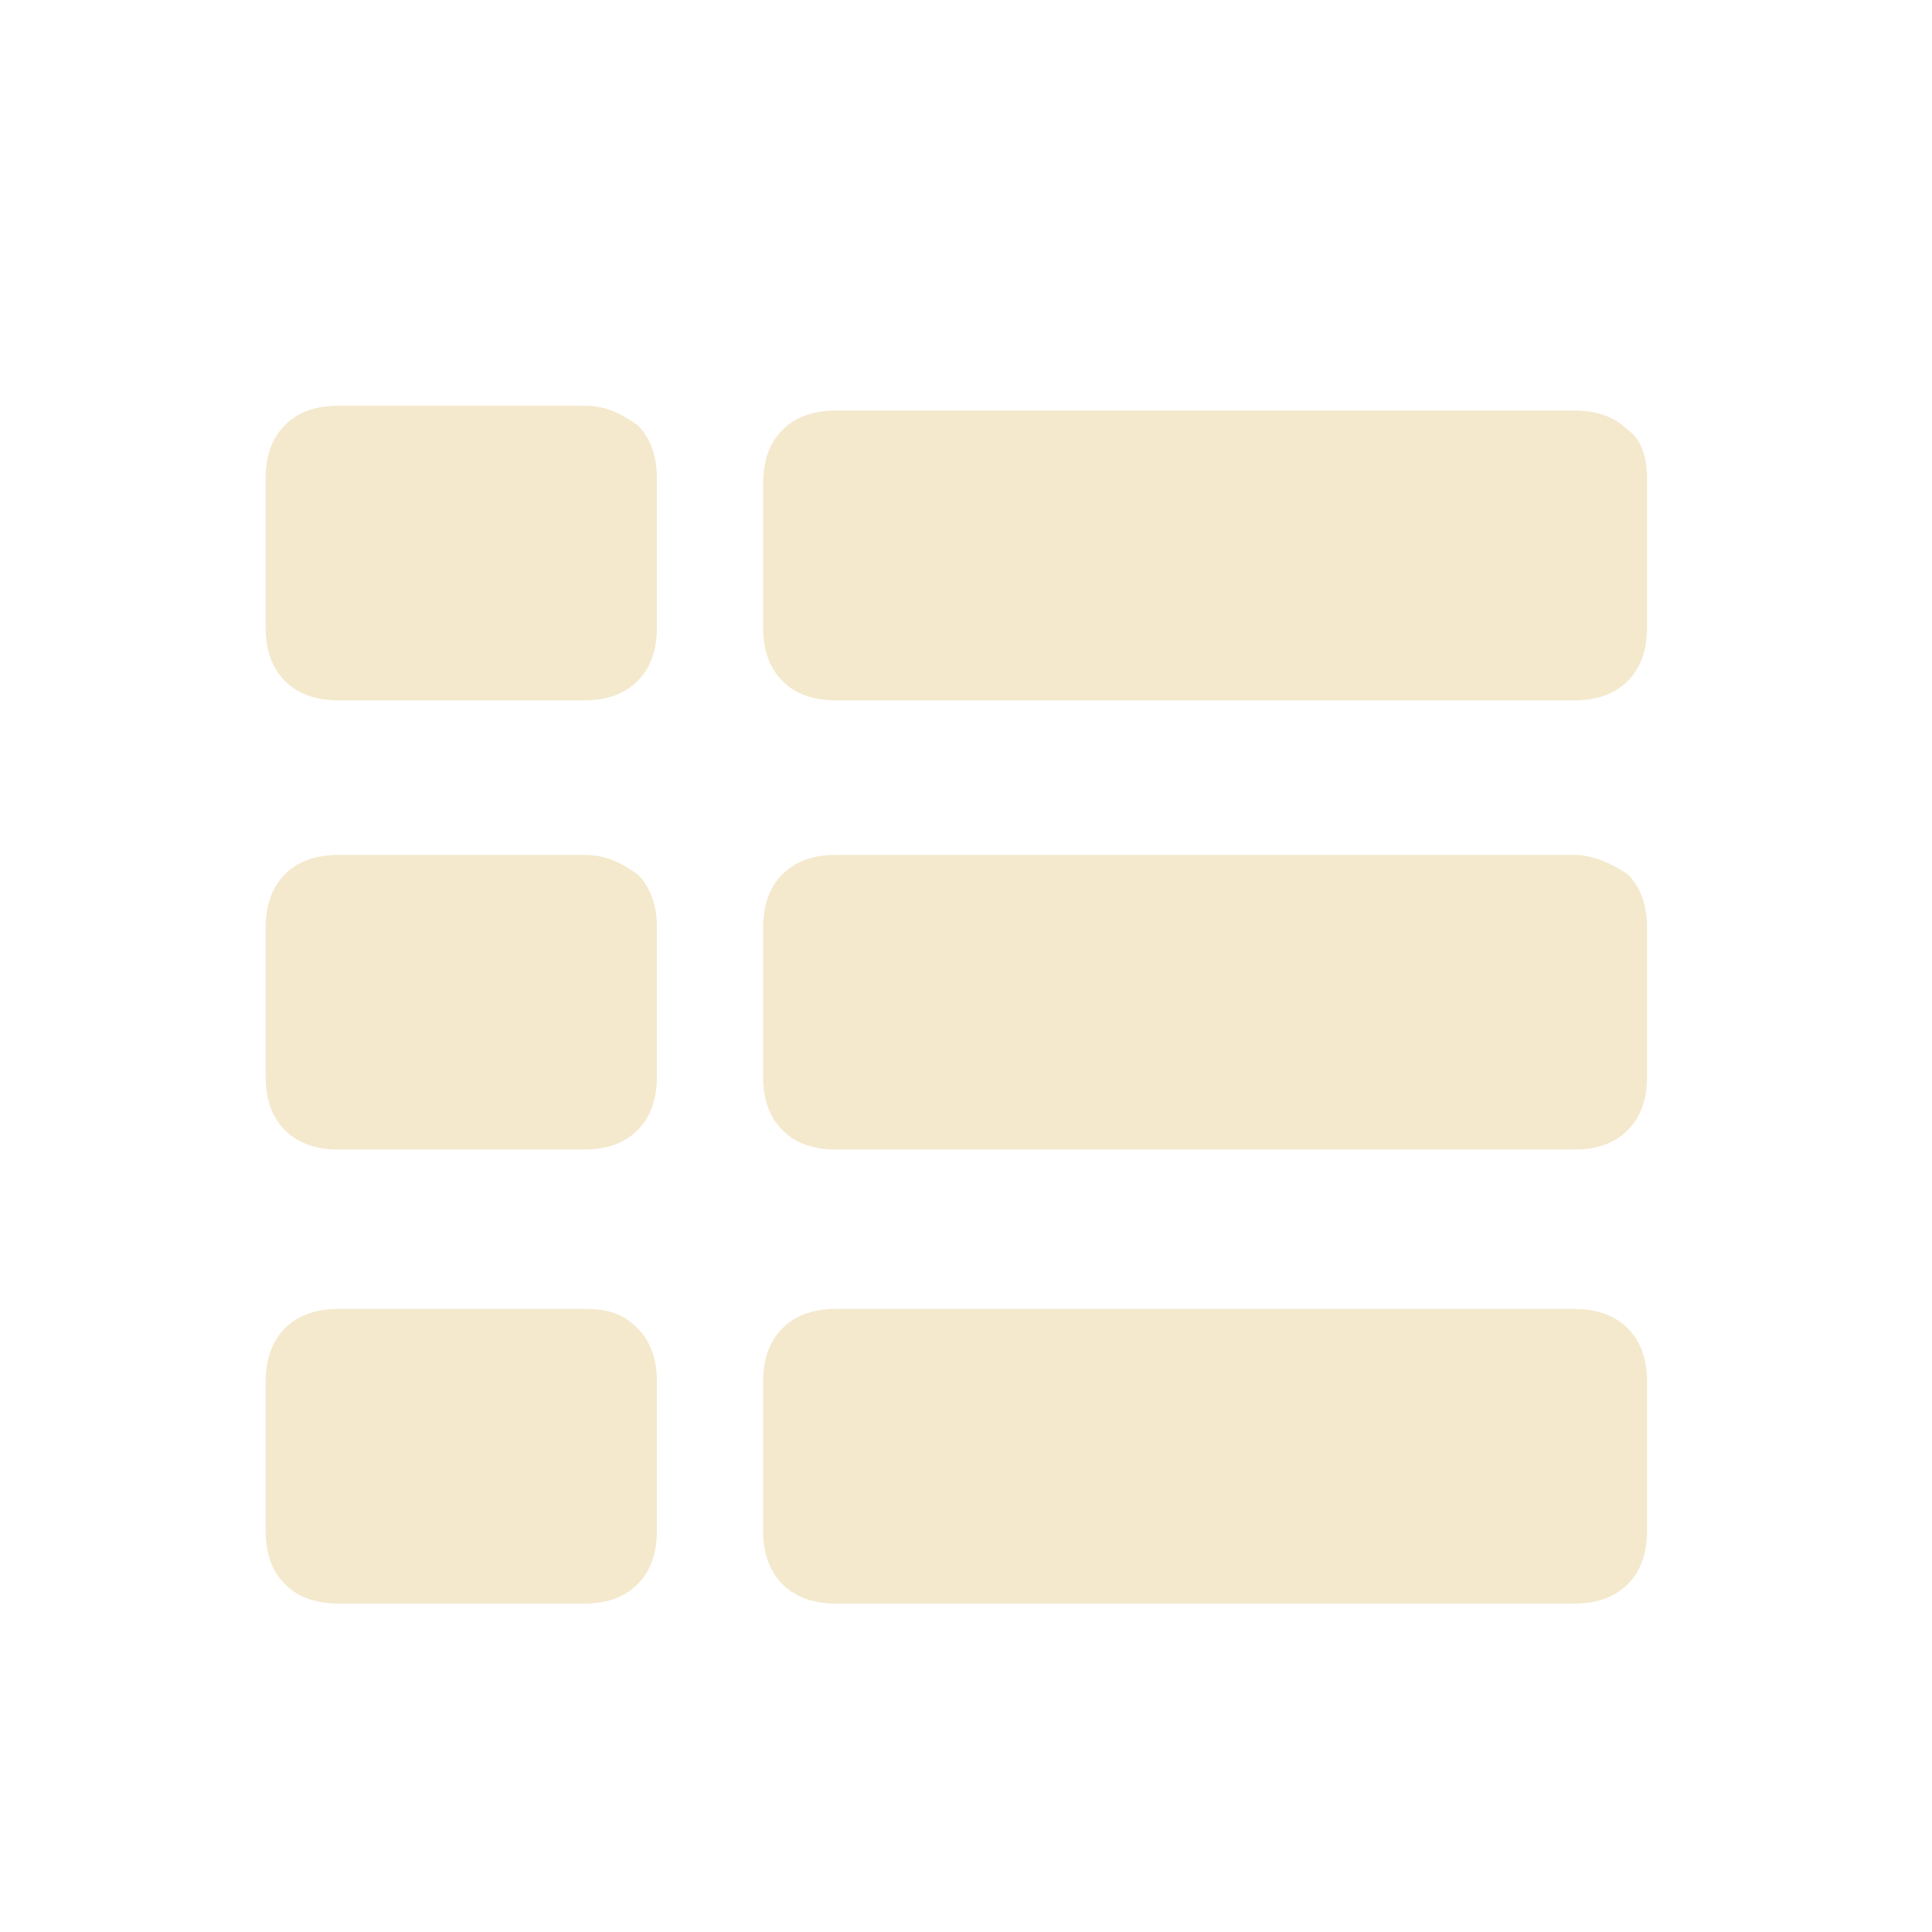
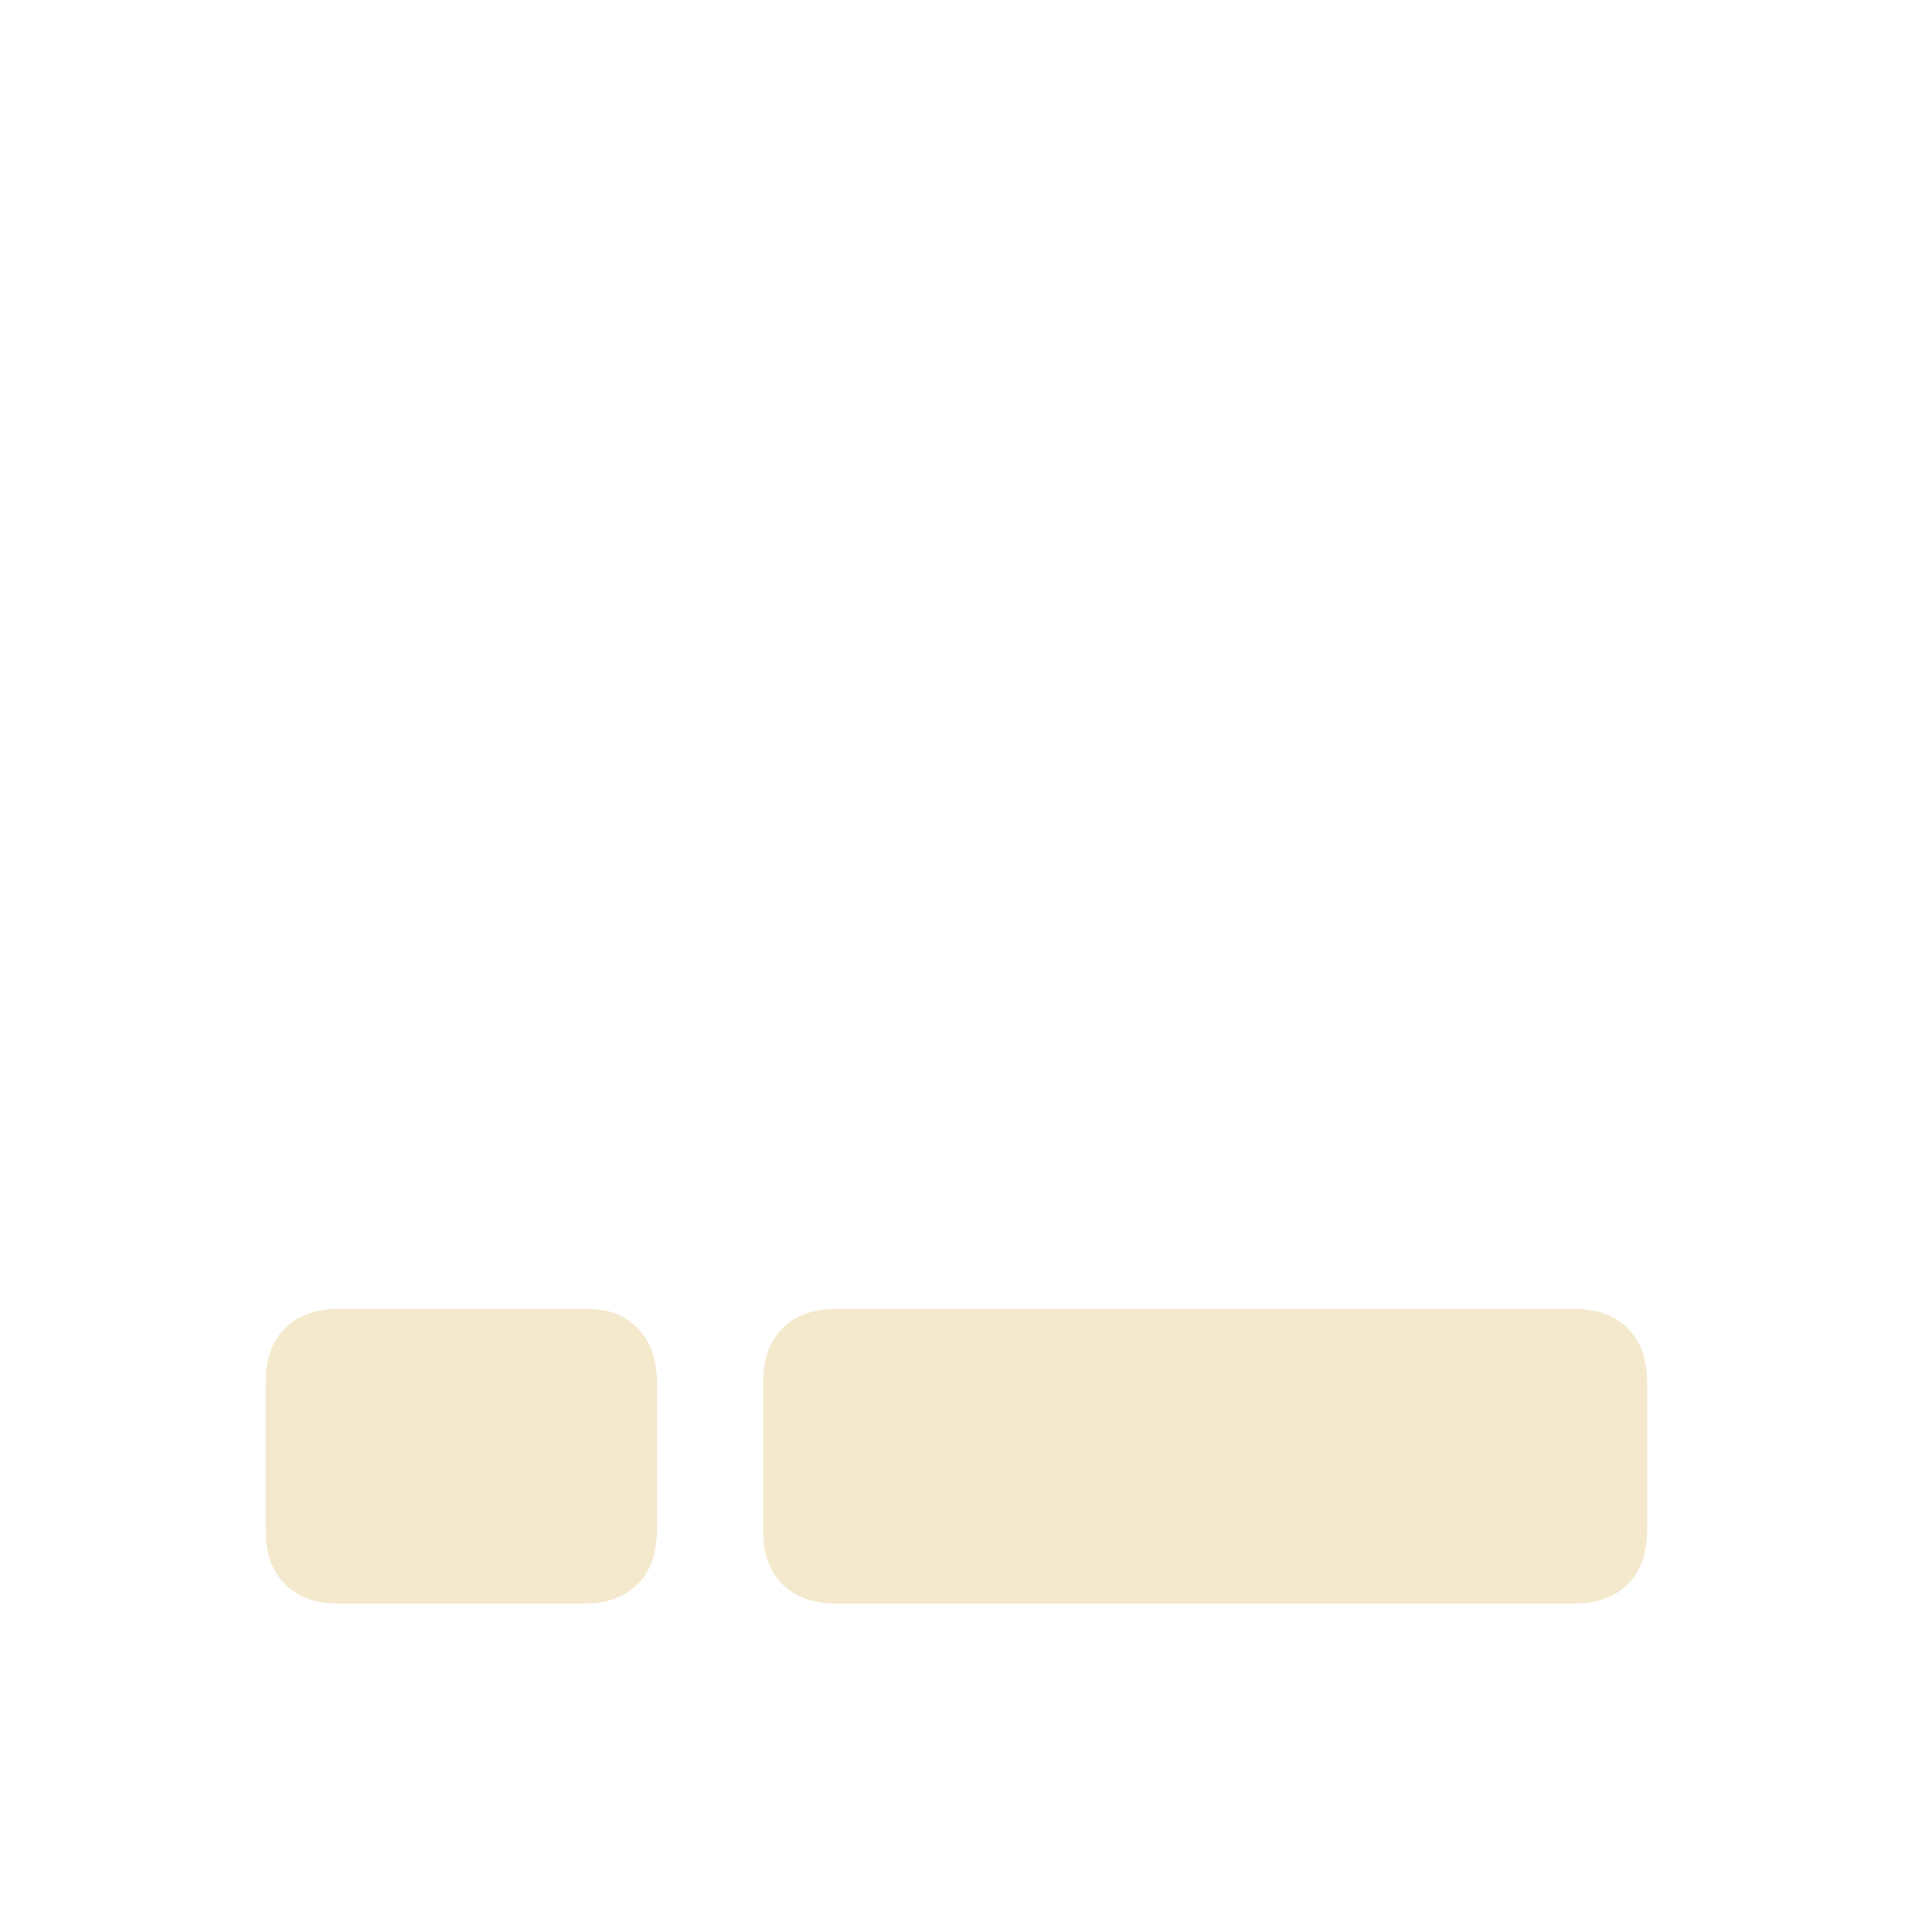
<svg xmlns="http://www.w3.org/2000/svg" version="1.1" id="Ebene_1" x="0px" y="0px" viewBox="0 0 40 40" style="enable-background:new 0 0 40 40;" xml:space="preserve">
  <style type="text/css">
	.st0{fill:#F4E9CD;}
</style>
  <g>
    <g>
-       <path class="st0" d="M12.1,17.7H7c-0.4,0-0.8,0.1-1.1,0.4c-0.3,0.3-0.4,0.7-0.4,1.1v3.1c0,0.4,0.1,0.8,0.4,1.1    c0.3,0.3,0.7,0.4,1.1,0.4h5.1c0.4,0,0.8-0.1,1.1-0.4c0.3-0.3,0.4-0.7,0.4-1.1v-3.1c0-0.4-0.1-0.8-0.4-1.1    C12.9,17.9,12.6,17.7,12.1,17.7z" />
-       <path class="st0" d="M12.1,8.4H7c-0.4,0-0.8,0.1-1.1,0.4C5.6,9.1,5.5,9.5,5.5,9.9V13c0,0.4,0.1,0.8,0.4,1.1    c0.3,0.3,0.7,0.4,1.1,0.4h5.1c0.4,0,0.8-0.1,1.1-0.4c0.3-0.3,0.4-0.7,0.4-1.1V9.9c0-0.4-0.1-0.8-0.4-1.1    C12.9,8.6,12.6,8.4,12.1,8.4z" />
      <path class="st0" d="M12.1,27.1H7c-0.4,0-0.8,0.1-1.1,0.4c-0.3,0.3-0.4,0.7-0.4,1.1v3.1c0,0.4,0.1,0.8,0.4,1.1    c0.3,0.3,0.7,0.4,1.1,0.4h5.1c0.4,0,0.8-0.1,1.1-0.4c0.3-0.3,0.4-0.7,0.4-1.1v-3.1c0-0.4-0.1-0.8-0.4-1.1S12.6,27.1,12.1,27.1z" />
-       <path class="st0" d="M32.6,17.7H17.3c-0.4,0-0.8,0.1-1.1,0.4c-0.3,0.3-0.4,0.7-0.4,1.1v3.1c0,0.4,0.1,0.8,0.4,1.1    c0.3,0.3,0.7,0.4,1.1,0.4h15.3c0.4,0,0.8-0.1,1.1-0.4c0.3-0.3,0.4-0.7,0.4-1.1v-3.1c0-0.4-0.1-0.8-0.4-1.1    C33.4,17.9,33,17.7,32.6,17.7z" />
      <path class="st0" d="M32.6,27.1H17.3c-0.4,0-0.8,0.1-1.1,0.4c-0.3,0.3-0.4,0.7-0.4,1.1v3.1c0,0.4,0.1,0.8,0.4,1.1    c0.3,0.3,0.7,0.4,1.1,0.4h15.3c0.4,0,0.8-0.1,1.1-0.4c0.3-0.3,0.4-0.7,0.4-1.1v-3.1c0-0.4-0.1-0.8-0.4-1.1    C33.4,27.2,33,27.1,32.6,27.1z" />
-       <path class="st0" d="M33.7,8.9c-0.3-0.3-0.7-0.4-1.1-0.4H17.3c-0.4,0-0.8,0.1-1.1,0.4c-0.3,0.3-0.4,0.7-0.4,1.1V13    c0,0.4,0.1,0.8,0.4,1.1c0.3,0.3,0.7,0.4,1.1,0.4h15.3c0.4,0,0.8-0.1,1.1-0.4c0.3-0.3,0.4-0.7,0.4-1.1V9.9    C34.1,9.5,34,9.1,33.7,8.9z" />
    </g>
  </g>
</svg>